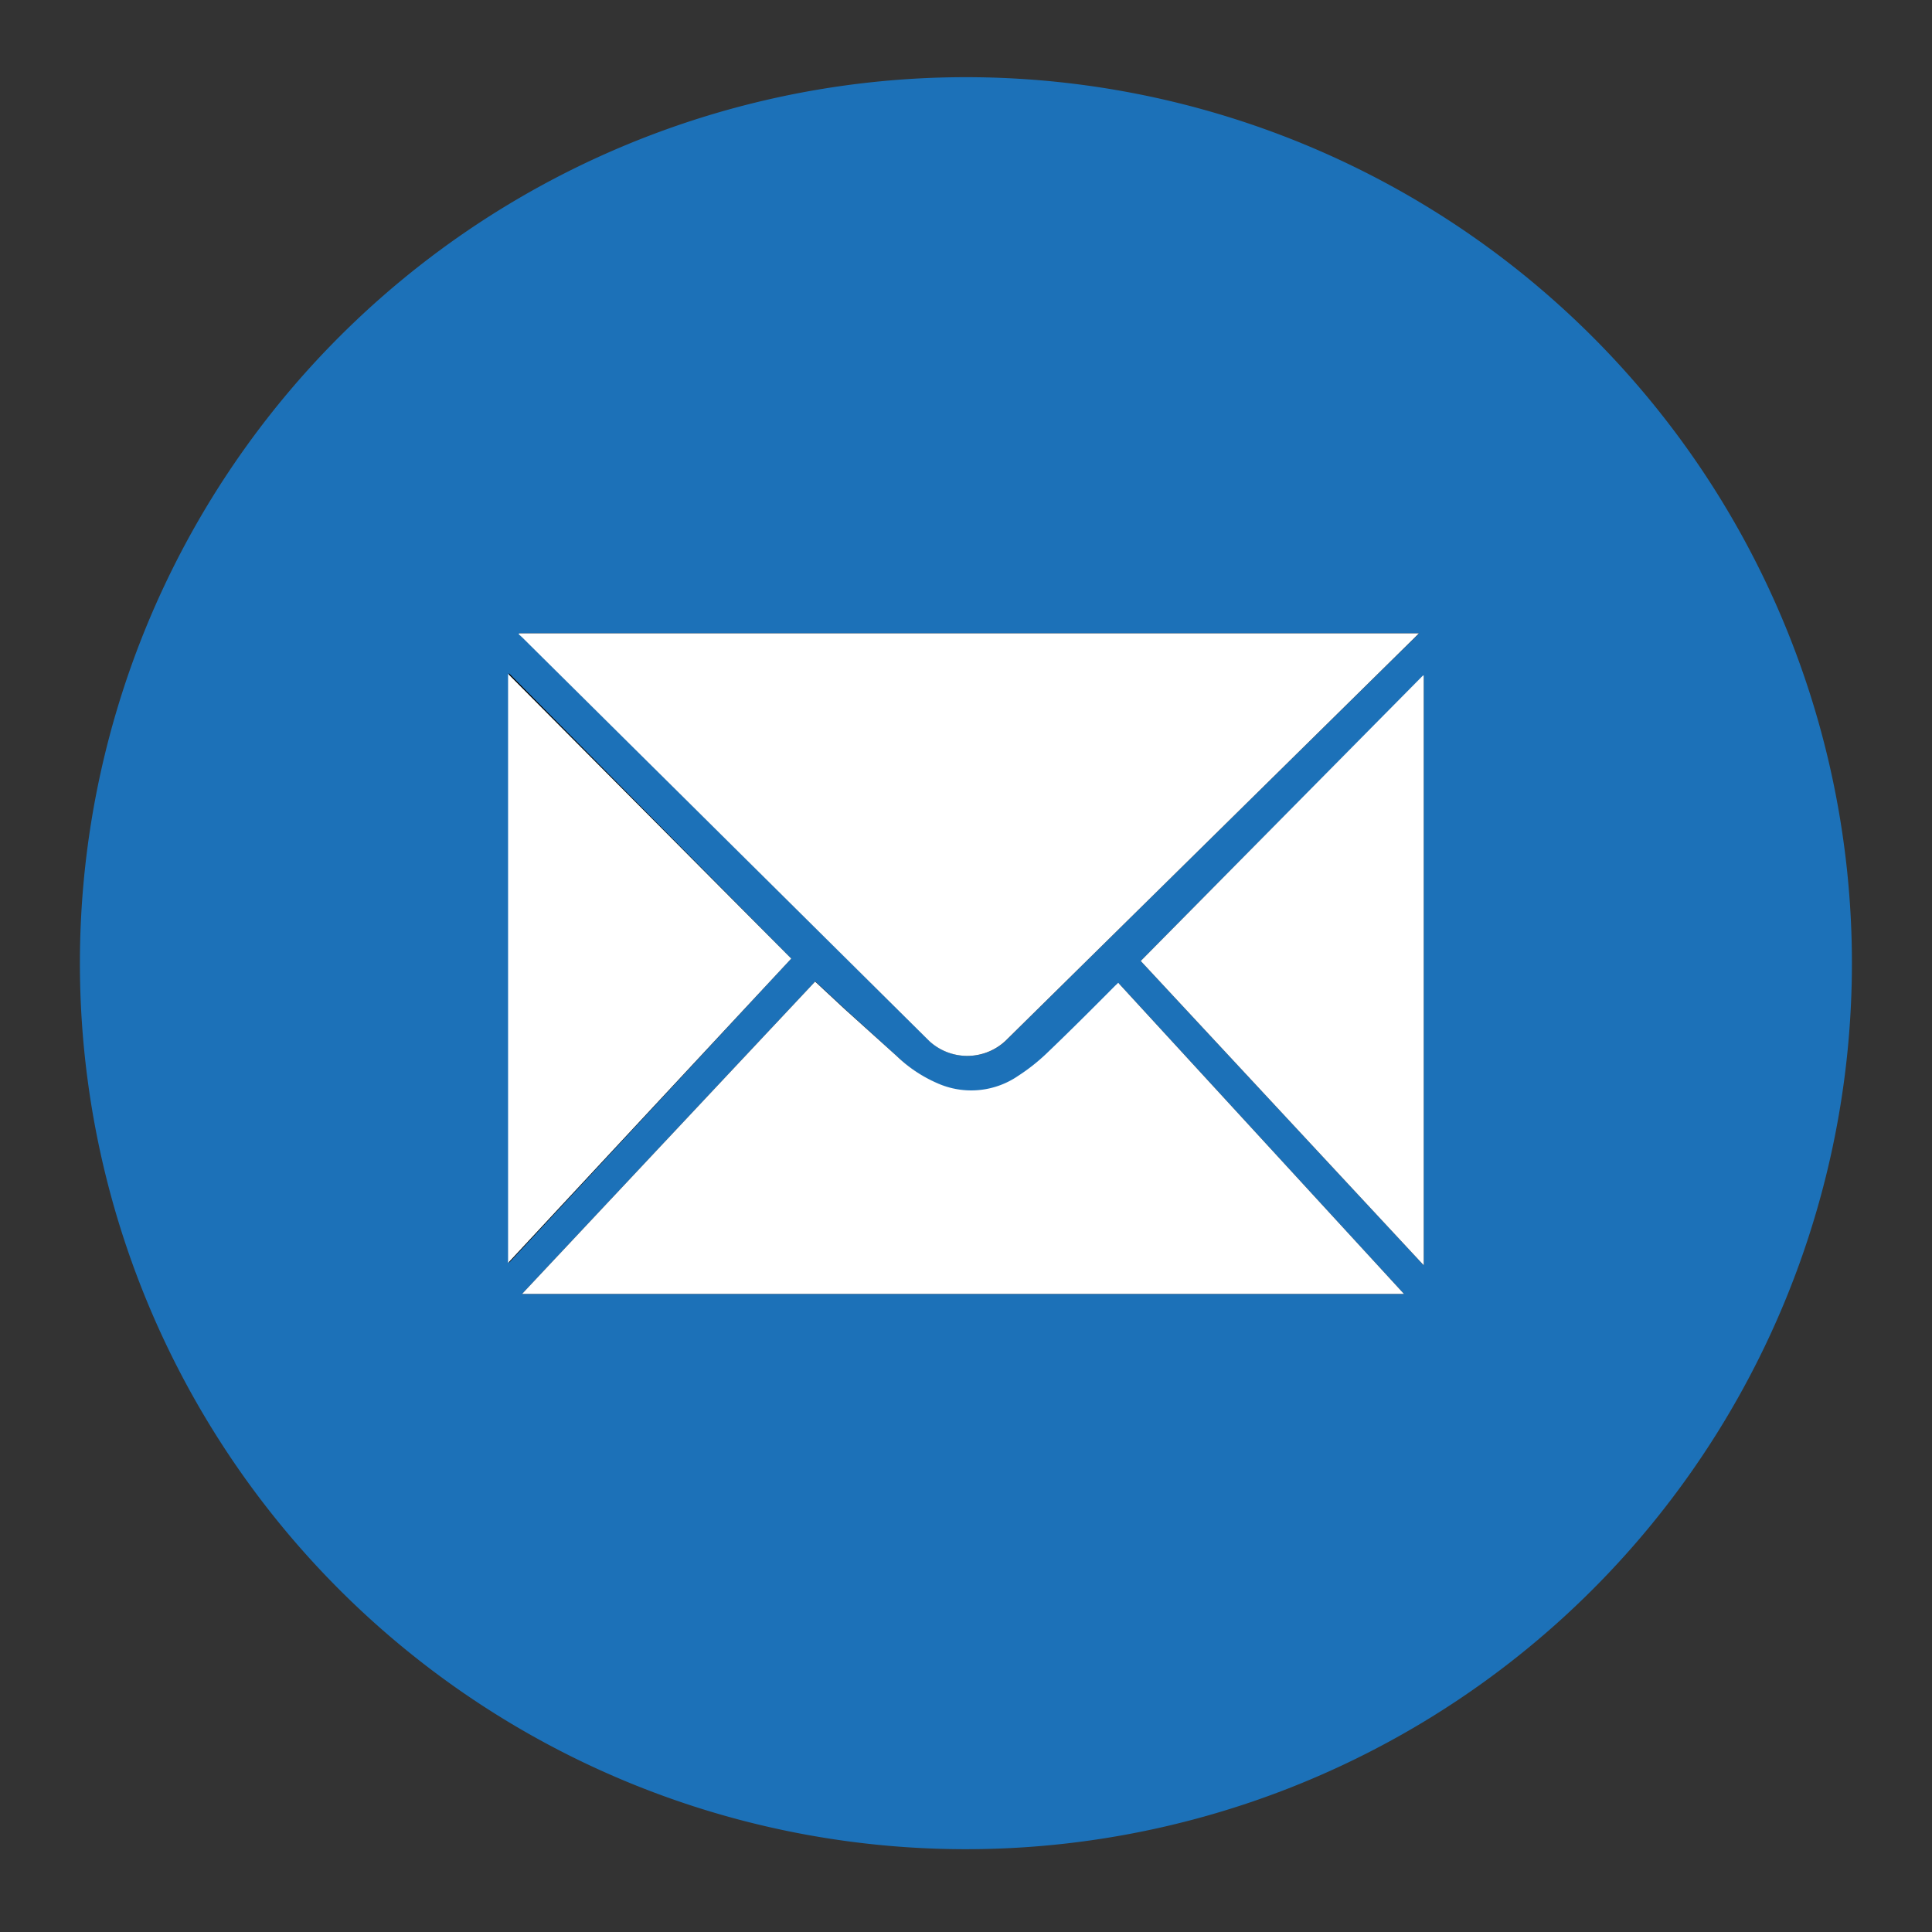
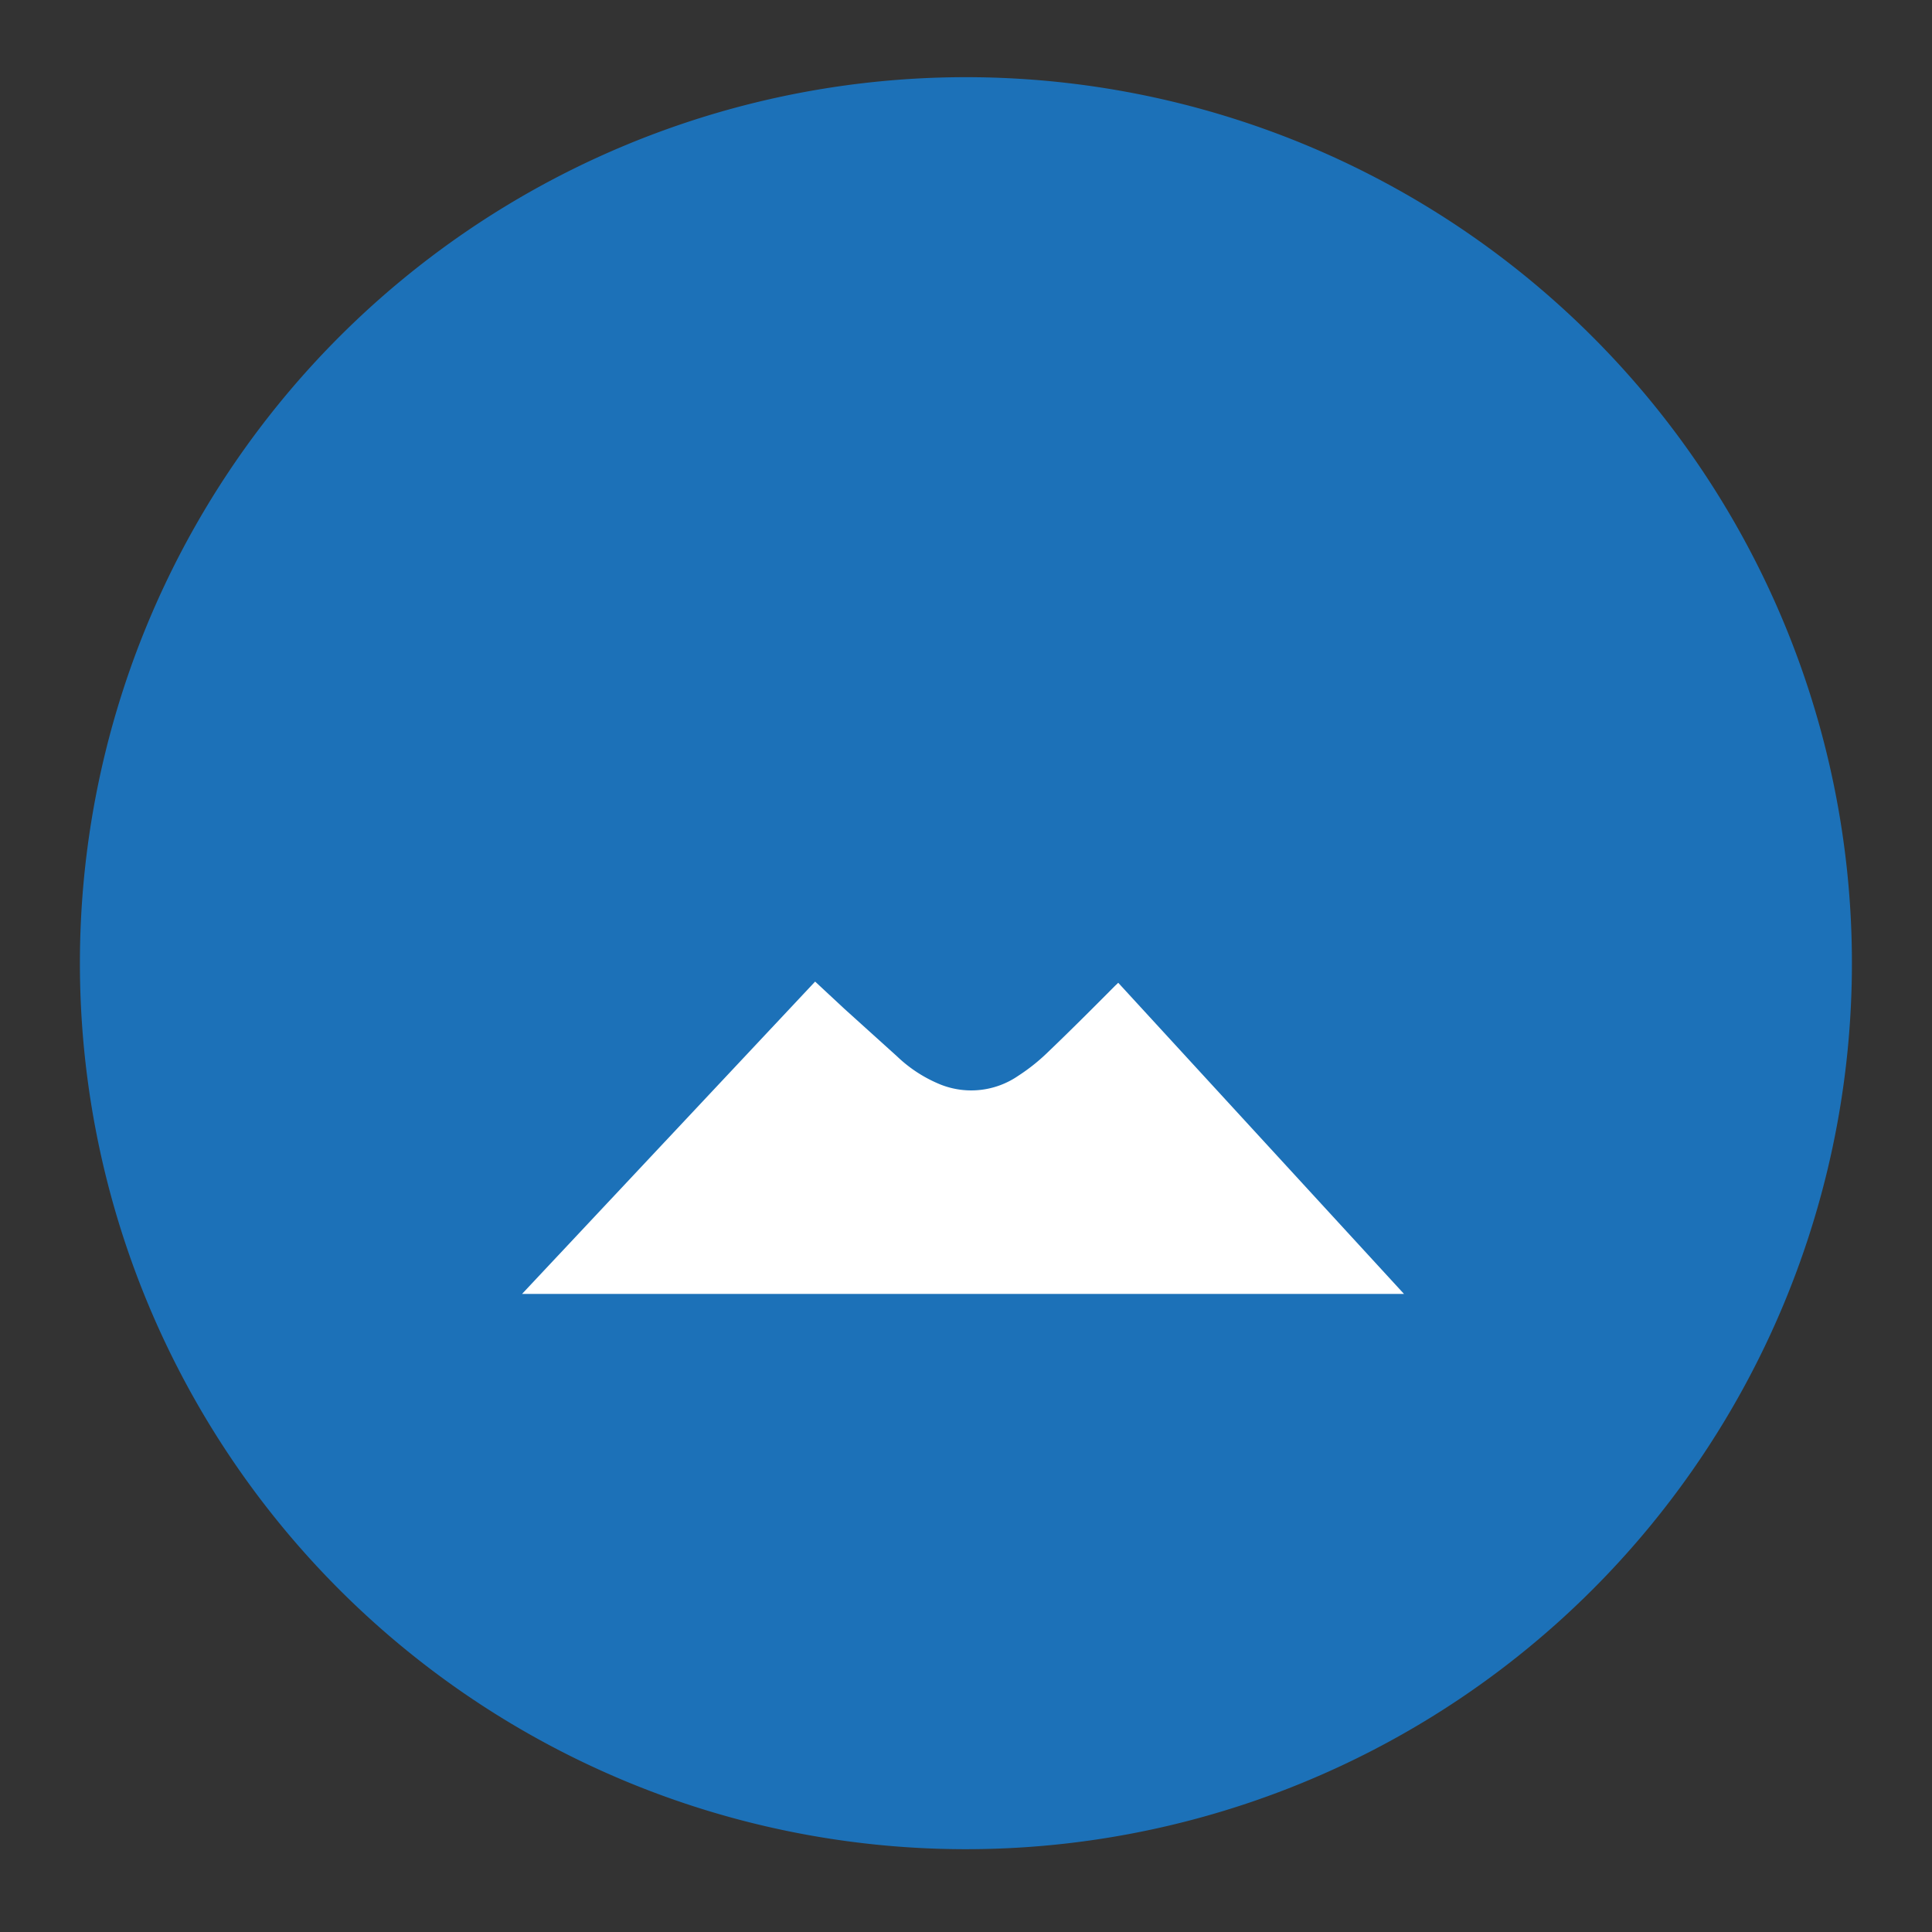
<svg xmlns="http://www.w3.org/2000/svg" id="share-email" viewBox="0 0 113.39 113.39">
  <rect x="0" y="0" width="113.39" height="113.39" fill="#333333" stroke="none" />
  <defs>
    <style>.cls-1{fill:#1c71b8;}.cls-2{fill:#fff;}</style>
  </defs>
  <title>share-email</title>
  <path class="cls-1" d="M56.69,108.53a52,52,0,1,0-52-52,52,52,0,0,0,52,52" />
-   <path d="M30.47,37.17l0,.05.21.19L54.55,61.1a3.29,3.29,0,0,0,4.46,0l8.42-8.31,15.64-15.4.22-.22Zm.17,38.77H82.4L65.67,57.72l-.2.19c-1.34,1.32-2.67,2.65-4,3.95a11.19,11.19,0,0,1-1.67,1.32,4.87,4.87,0,0,1-4.54.52A8.07,8.07,0,0,1,52.65,62L49.57,59.2l-1.72-1.6Zm52.92-1.68V39.68l-.05,0L66.95,56.4Zm-37.12-18L29.87,39.51l0,0V74.12Z" />
-   <path class="cls-2" d="M30.47,37.17H83.28l-.22.22L67.43,52.79,59,61.1a3.29,3.29,0,0,1-4.46,0L30.65,37.41l-.21-.19Z" />
  <path class="cls-2" d="M30.64,75.94,47.84,57.61l1.72,1.6L52.65,62a8.07,8.07,0,0,0,2.57,1.66,4.87,4.87,0,0,0,4.54-.52,11.19,11.19,0,0,0,1.67-1.32c1.36-1.3,2.69-2.63,4-3.95l.2-.19L82.4,75.94Z" />
-   <path class="cls-2" d="M83.56,74.26,66.95,56.4,83.51,39.65l.05,0Z" />
-   <path class="cls-2" d="M46.44,56.26,29.82,74.12V39.55l0,0Z" />
</svg>